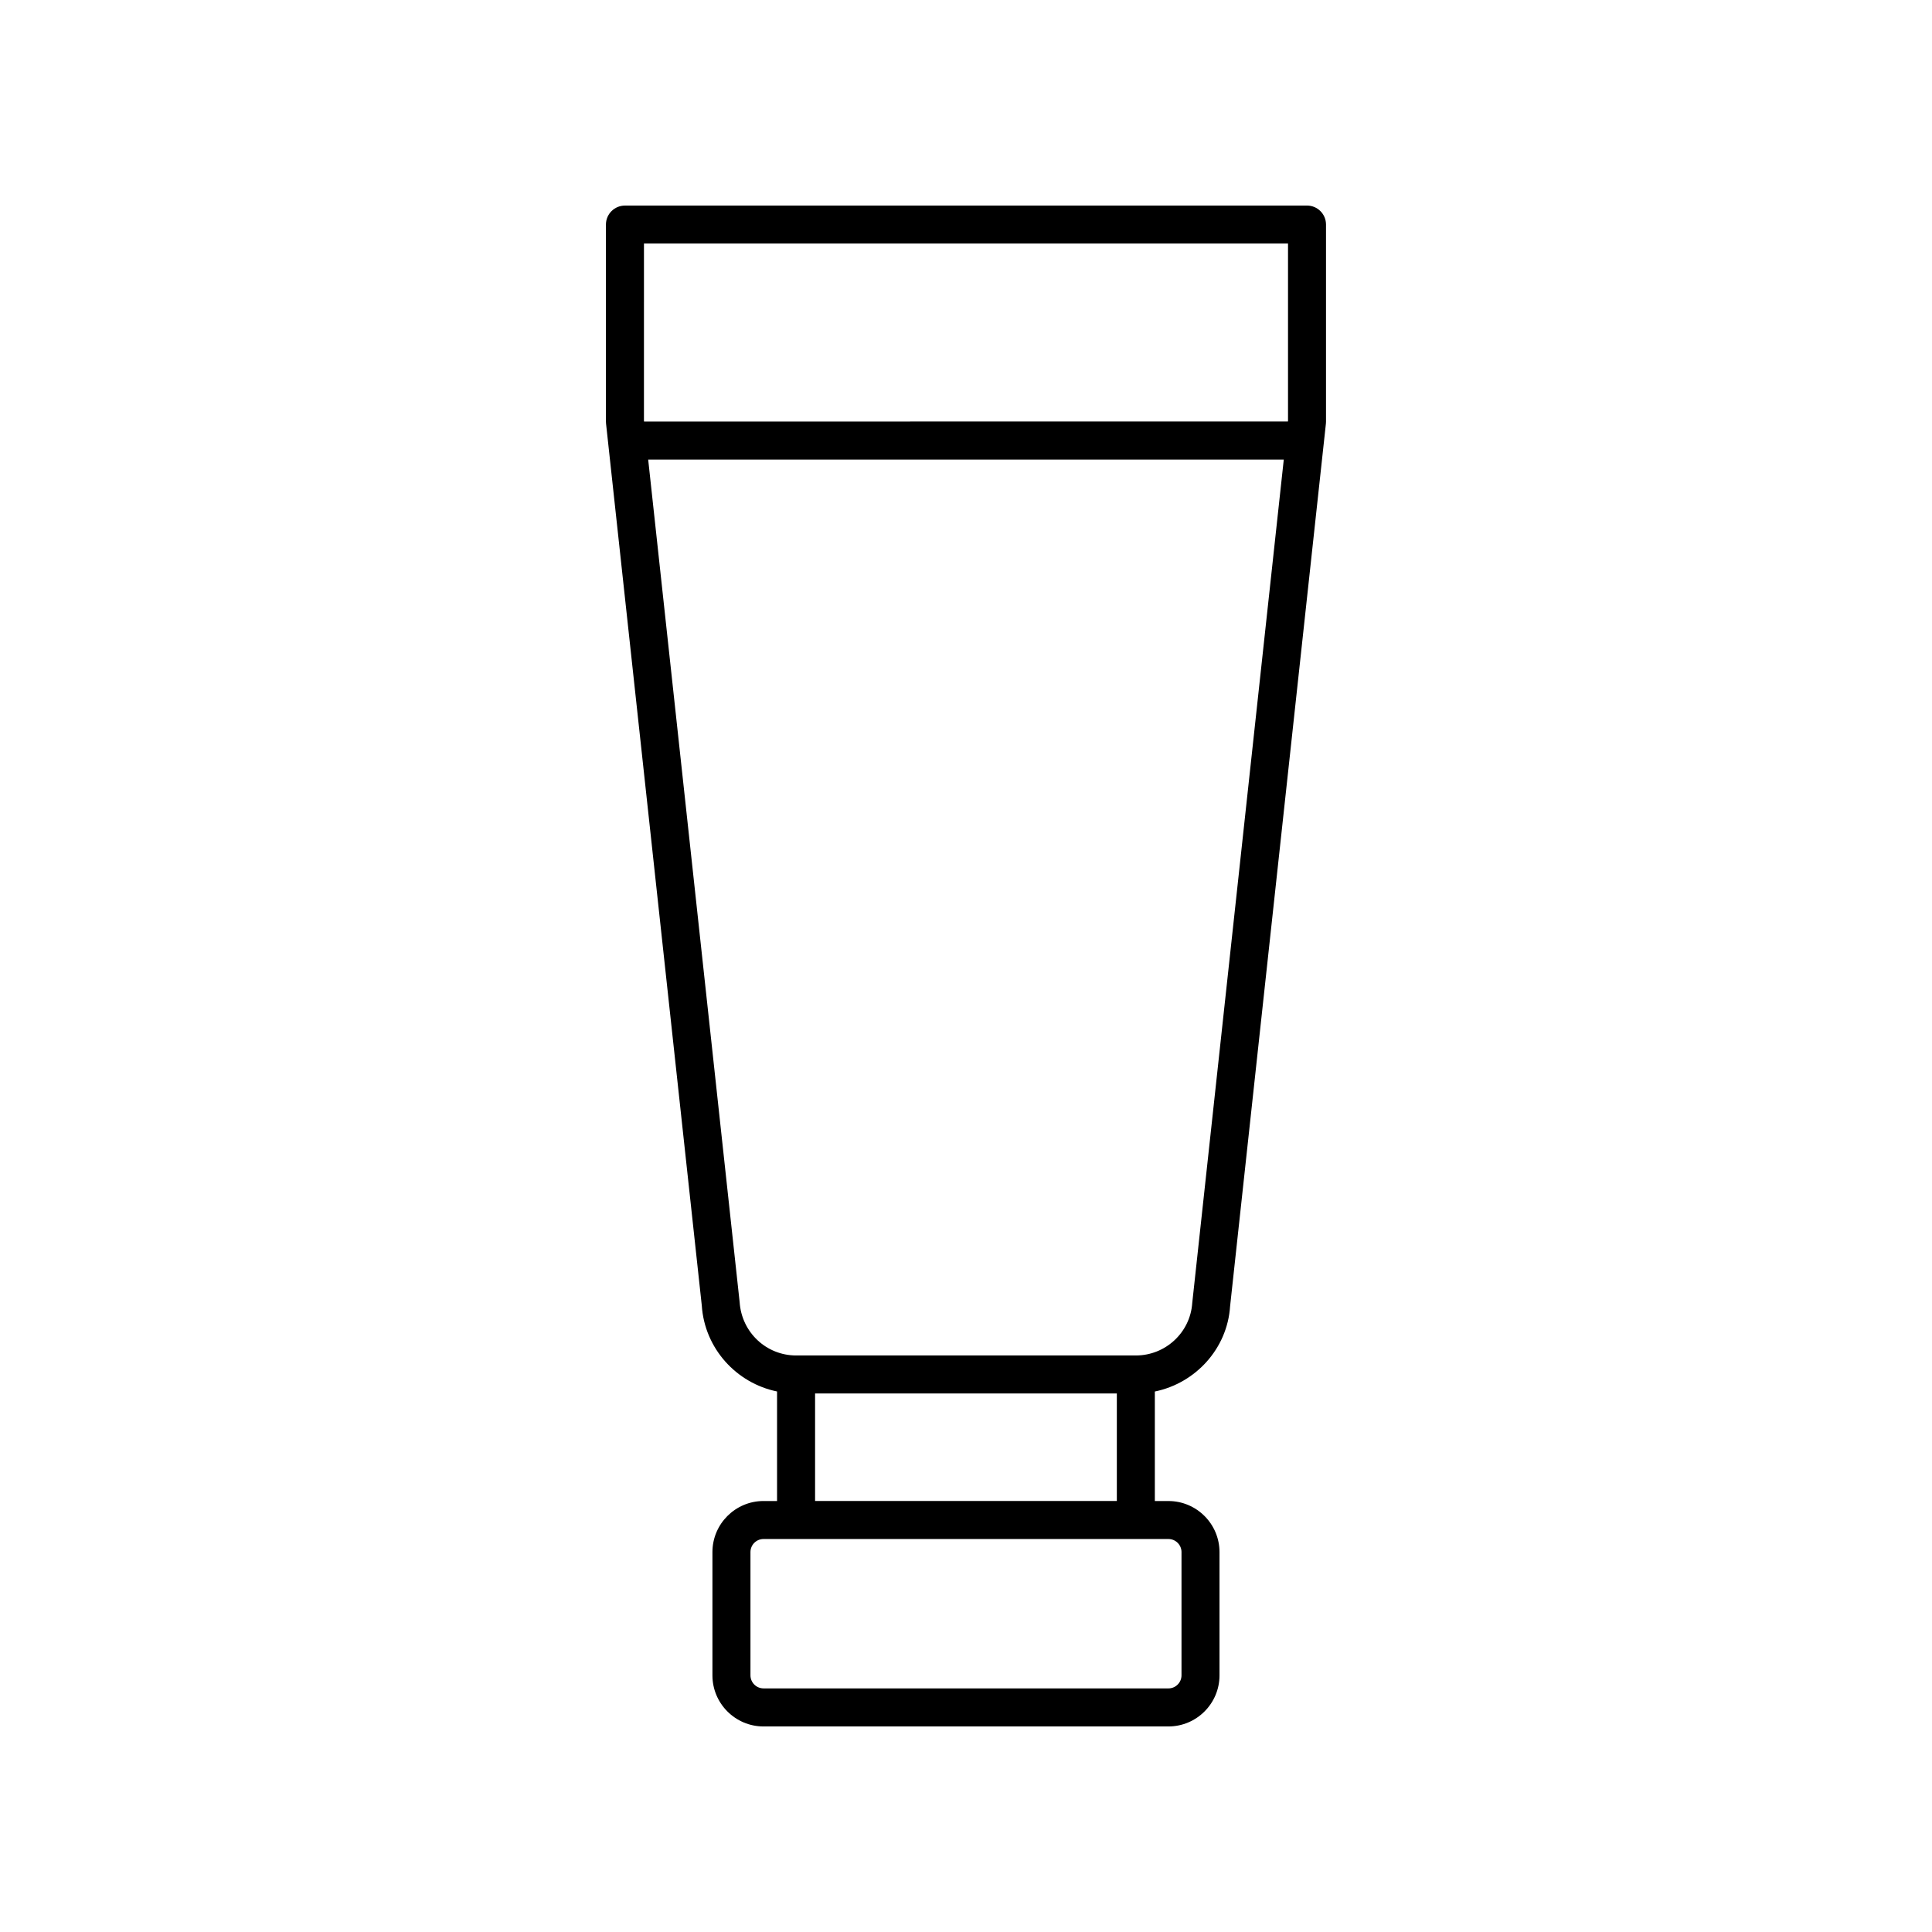
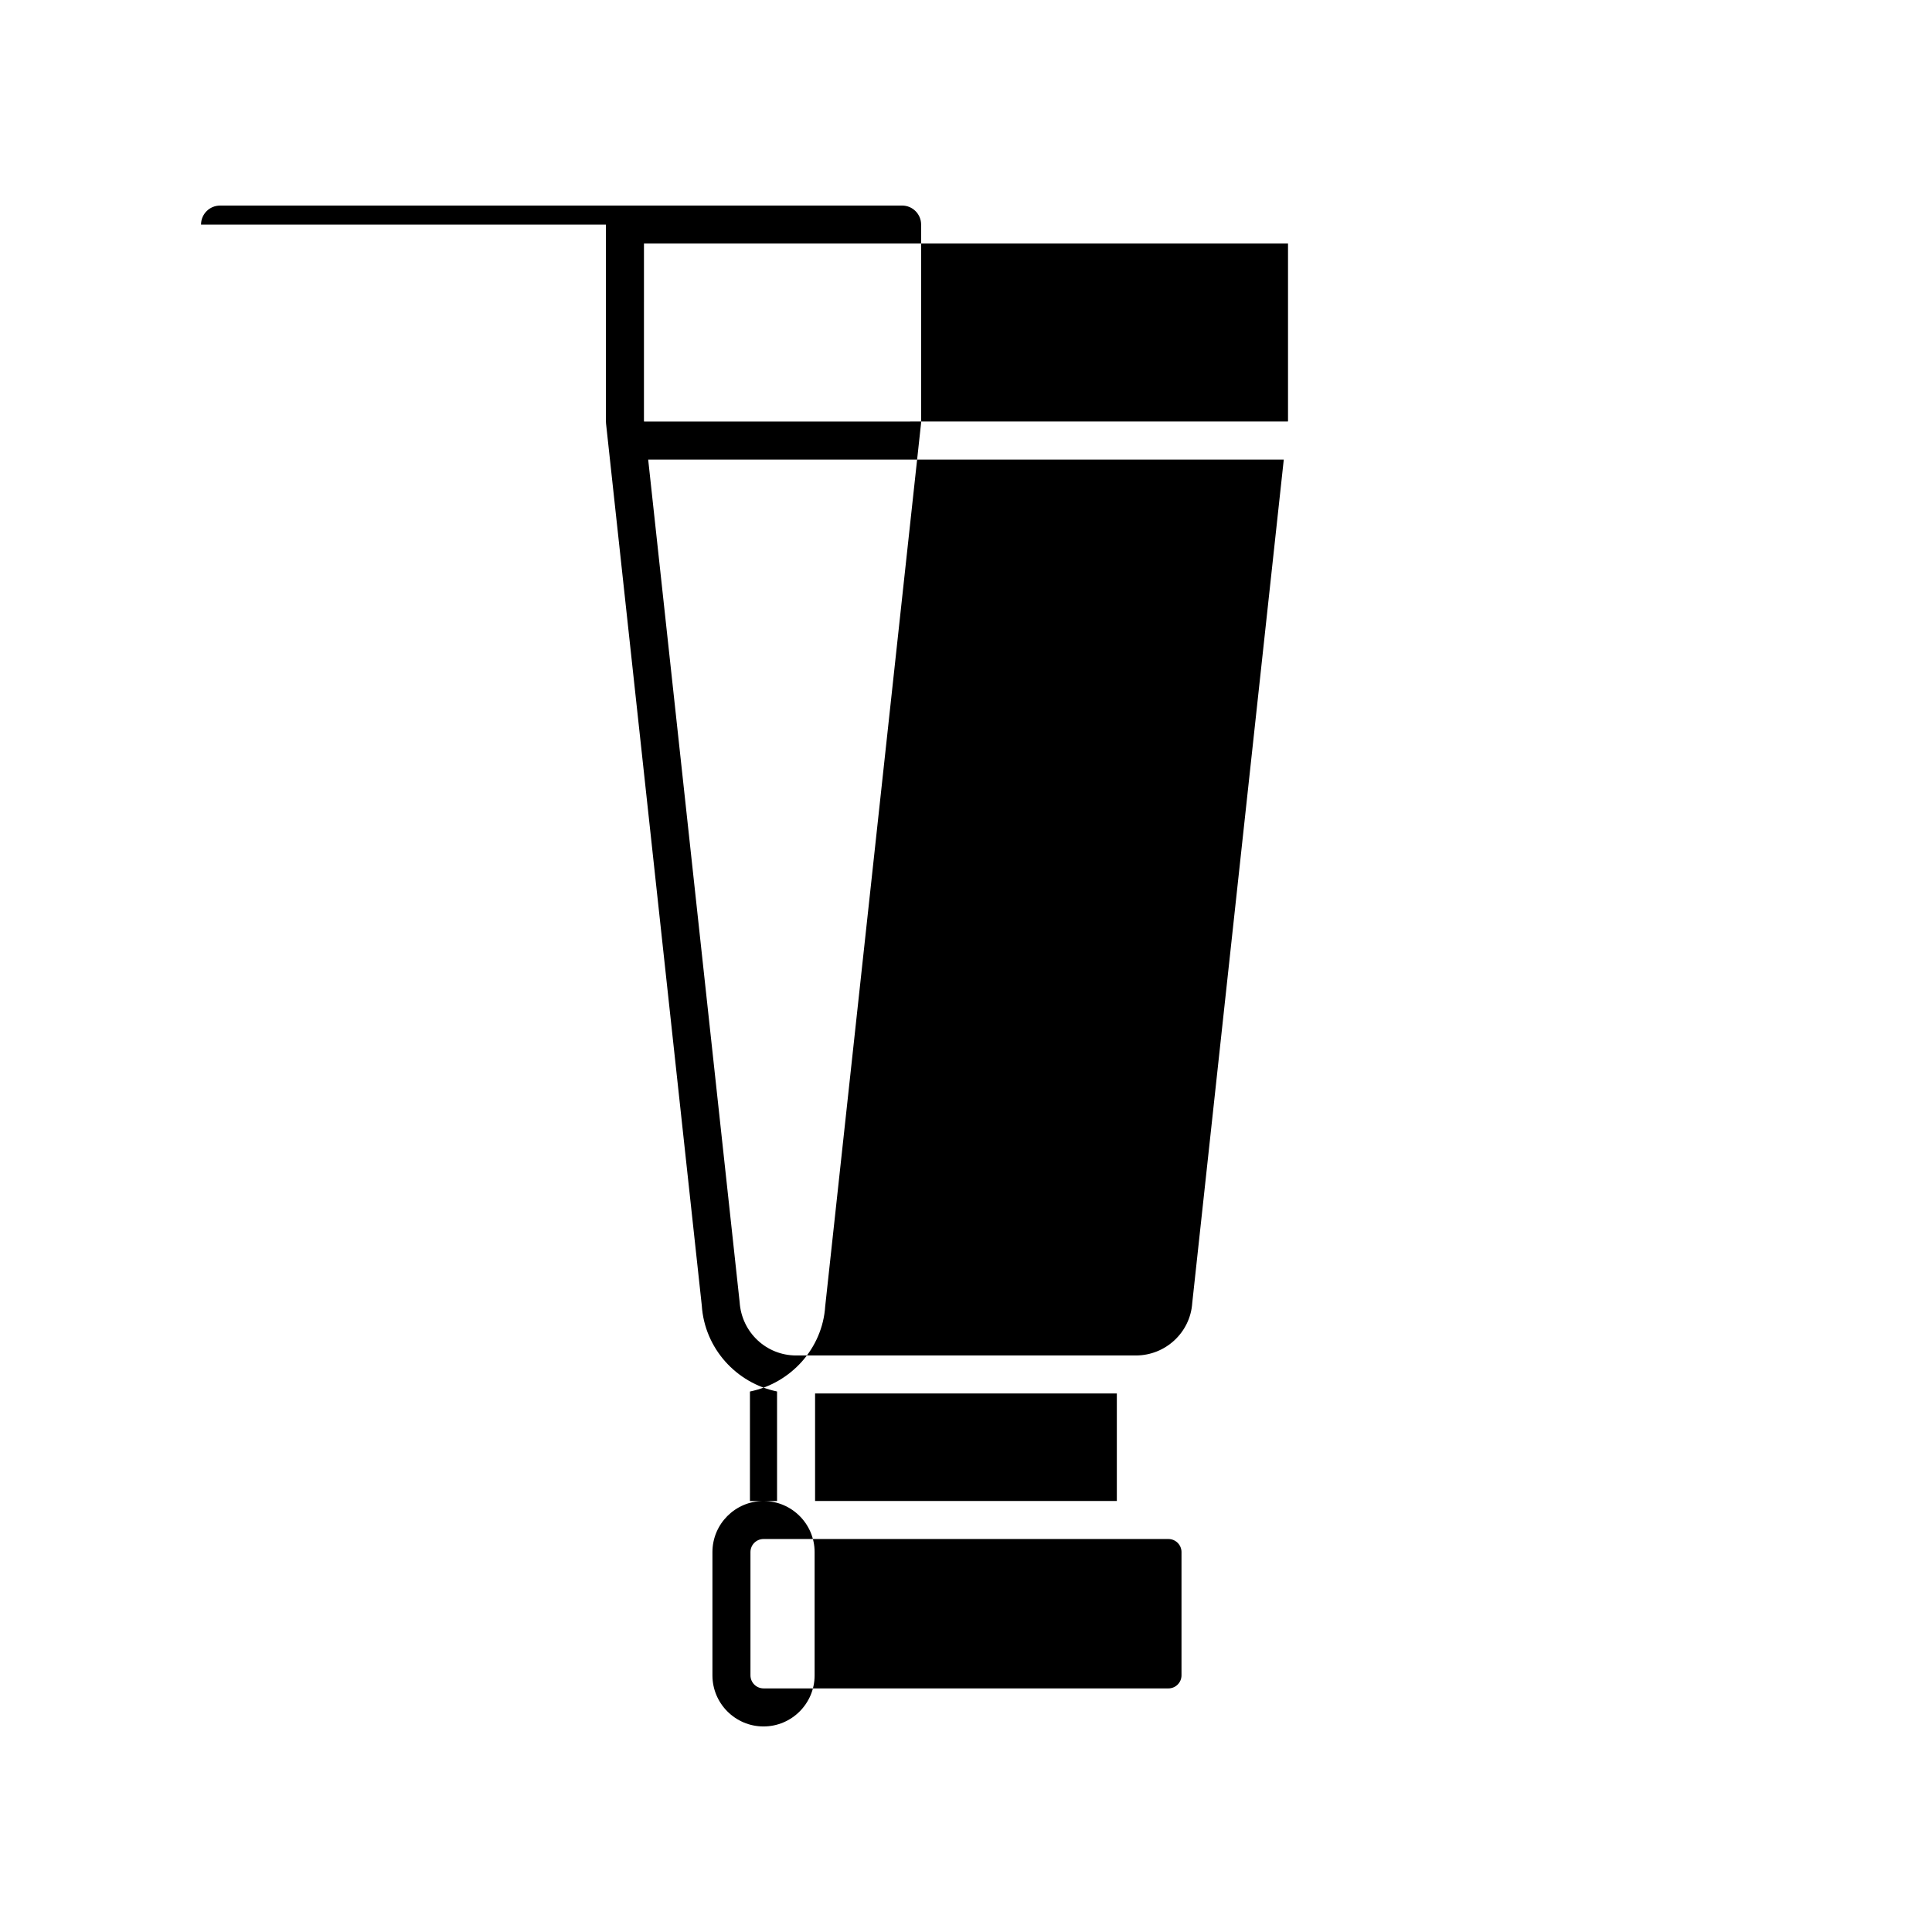
<svg xmlns="http://www.w3.org/2000/svg" fill="#000000" width="800px" height="800px" version="1.1" viewBox="144 144 512 512">
-   <path d="m304.58 203.51v52.238c0 0.184 0.012 0.363 0.031 0.543l25.367 233.66c0.738 11.371 9.133 20.582 19.949 22.805v29.027h-3.586c-7.465 0-13.539 6.074-13.539 13.539v32.664c0 7.465 6.074 13.539 13.539 13.539h107.3c7.465 0 13.539-6.074 13.539-13.539v-32.66c0-7.465-6.074-13.539-13.539-13.539h-3.598v-29.02c10.824-2.215 19.223-11.406 19.945-22.594l25.387-233.87c0.02-0.18 0.031-0.363 0.031-0.543v-52.246c0-2.781-2.254-5.039-5.039-5.039l-180.75 0.004c-2.781 0-5.039 2.254-5.039 5.035zm152.53 351.81v32.66c0 1.91-1.555 3.465-3.465 3.465l-107.3-0.004c-1.91 0-3.465-1.555-3.465-3.465v-32.66c0-1.91 1.551-3.461 3.461-3.461h107.31c1.906 0 3.461 1.555 3.461 3.465zm-97.105-13.539v-28.496h79.969v28.496zm99.953-52.488c-0.508 7.805-7.066 13.918-14.93 13.918h-90.062c-7.867 0-14.426-6.113-14.953-14.133l-24.238-223.29h168.44zm-145.3-280.75h170.68v46.926l-0.027 0.234-170.63 0.004-0.027-0.234z" />
+   <path d="m304.58 203.51v52.238c0 0.184 0.012 0.363 0.031 0.543l25.367 233.66c0.738 11.371 9.133 20.582 19.949 22.805v29.027h-3.586c-7.465 0-13.539 6.074-13.539 13.539v32.664c0 7.465 6.074 13.539 13.539 13.539c7.465 0 13.539-6.074 13.539-13.539v-32.66c0-7.465-6.074-13.539-13.539-13.539h-3.598v-29.02c10.824-2.215 19.223-11.406 19.945-22.594l25.387-233.87c0.02-0.18 0.031-0.363 0.031-0.543v-52.246c0-2.781-2.254-5.039-5.039-5.039l-180.75 0.004c-2.781 0-5.039 2.254-5.039 5.035zm152.53 351.81v32.66c0 1.91-1.555 3.465-3.465 3.465l-107.3-0.004c-1.91 0-3.465-1.555-3.465-3.465v-32.66c0-1.91 1.551-3.461 3.461-3.461h107.31c1.906 0 3.461 1.555 3.461 3.465zm-97.105-13.539v-28.496h79.969v28.496zm99.953-52.488c-0.508 7.805-7.066 13.918-14.93 13.918h-90.062c-7.867 0-14.426-6.113-14.953-14.133l-24.238-223.29h168.44zm-145.3-280.75h170.68v46.926l-0.027 0.234-170.63 0.004-0.027-0.234z" />
</svg>